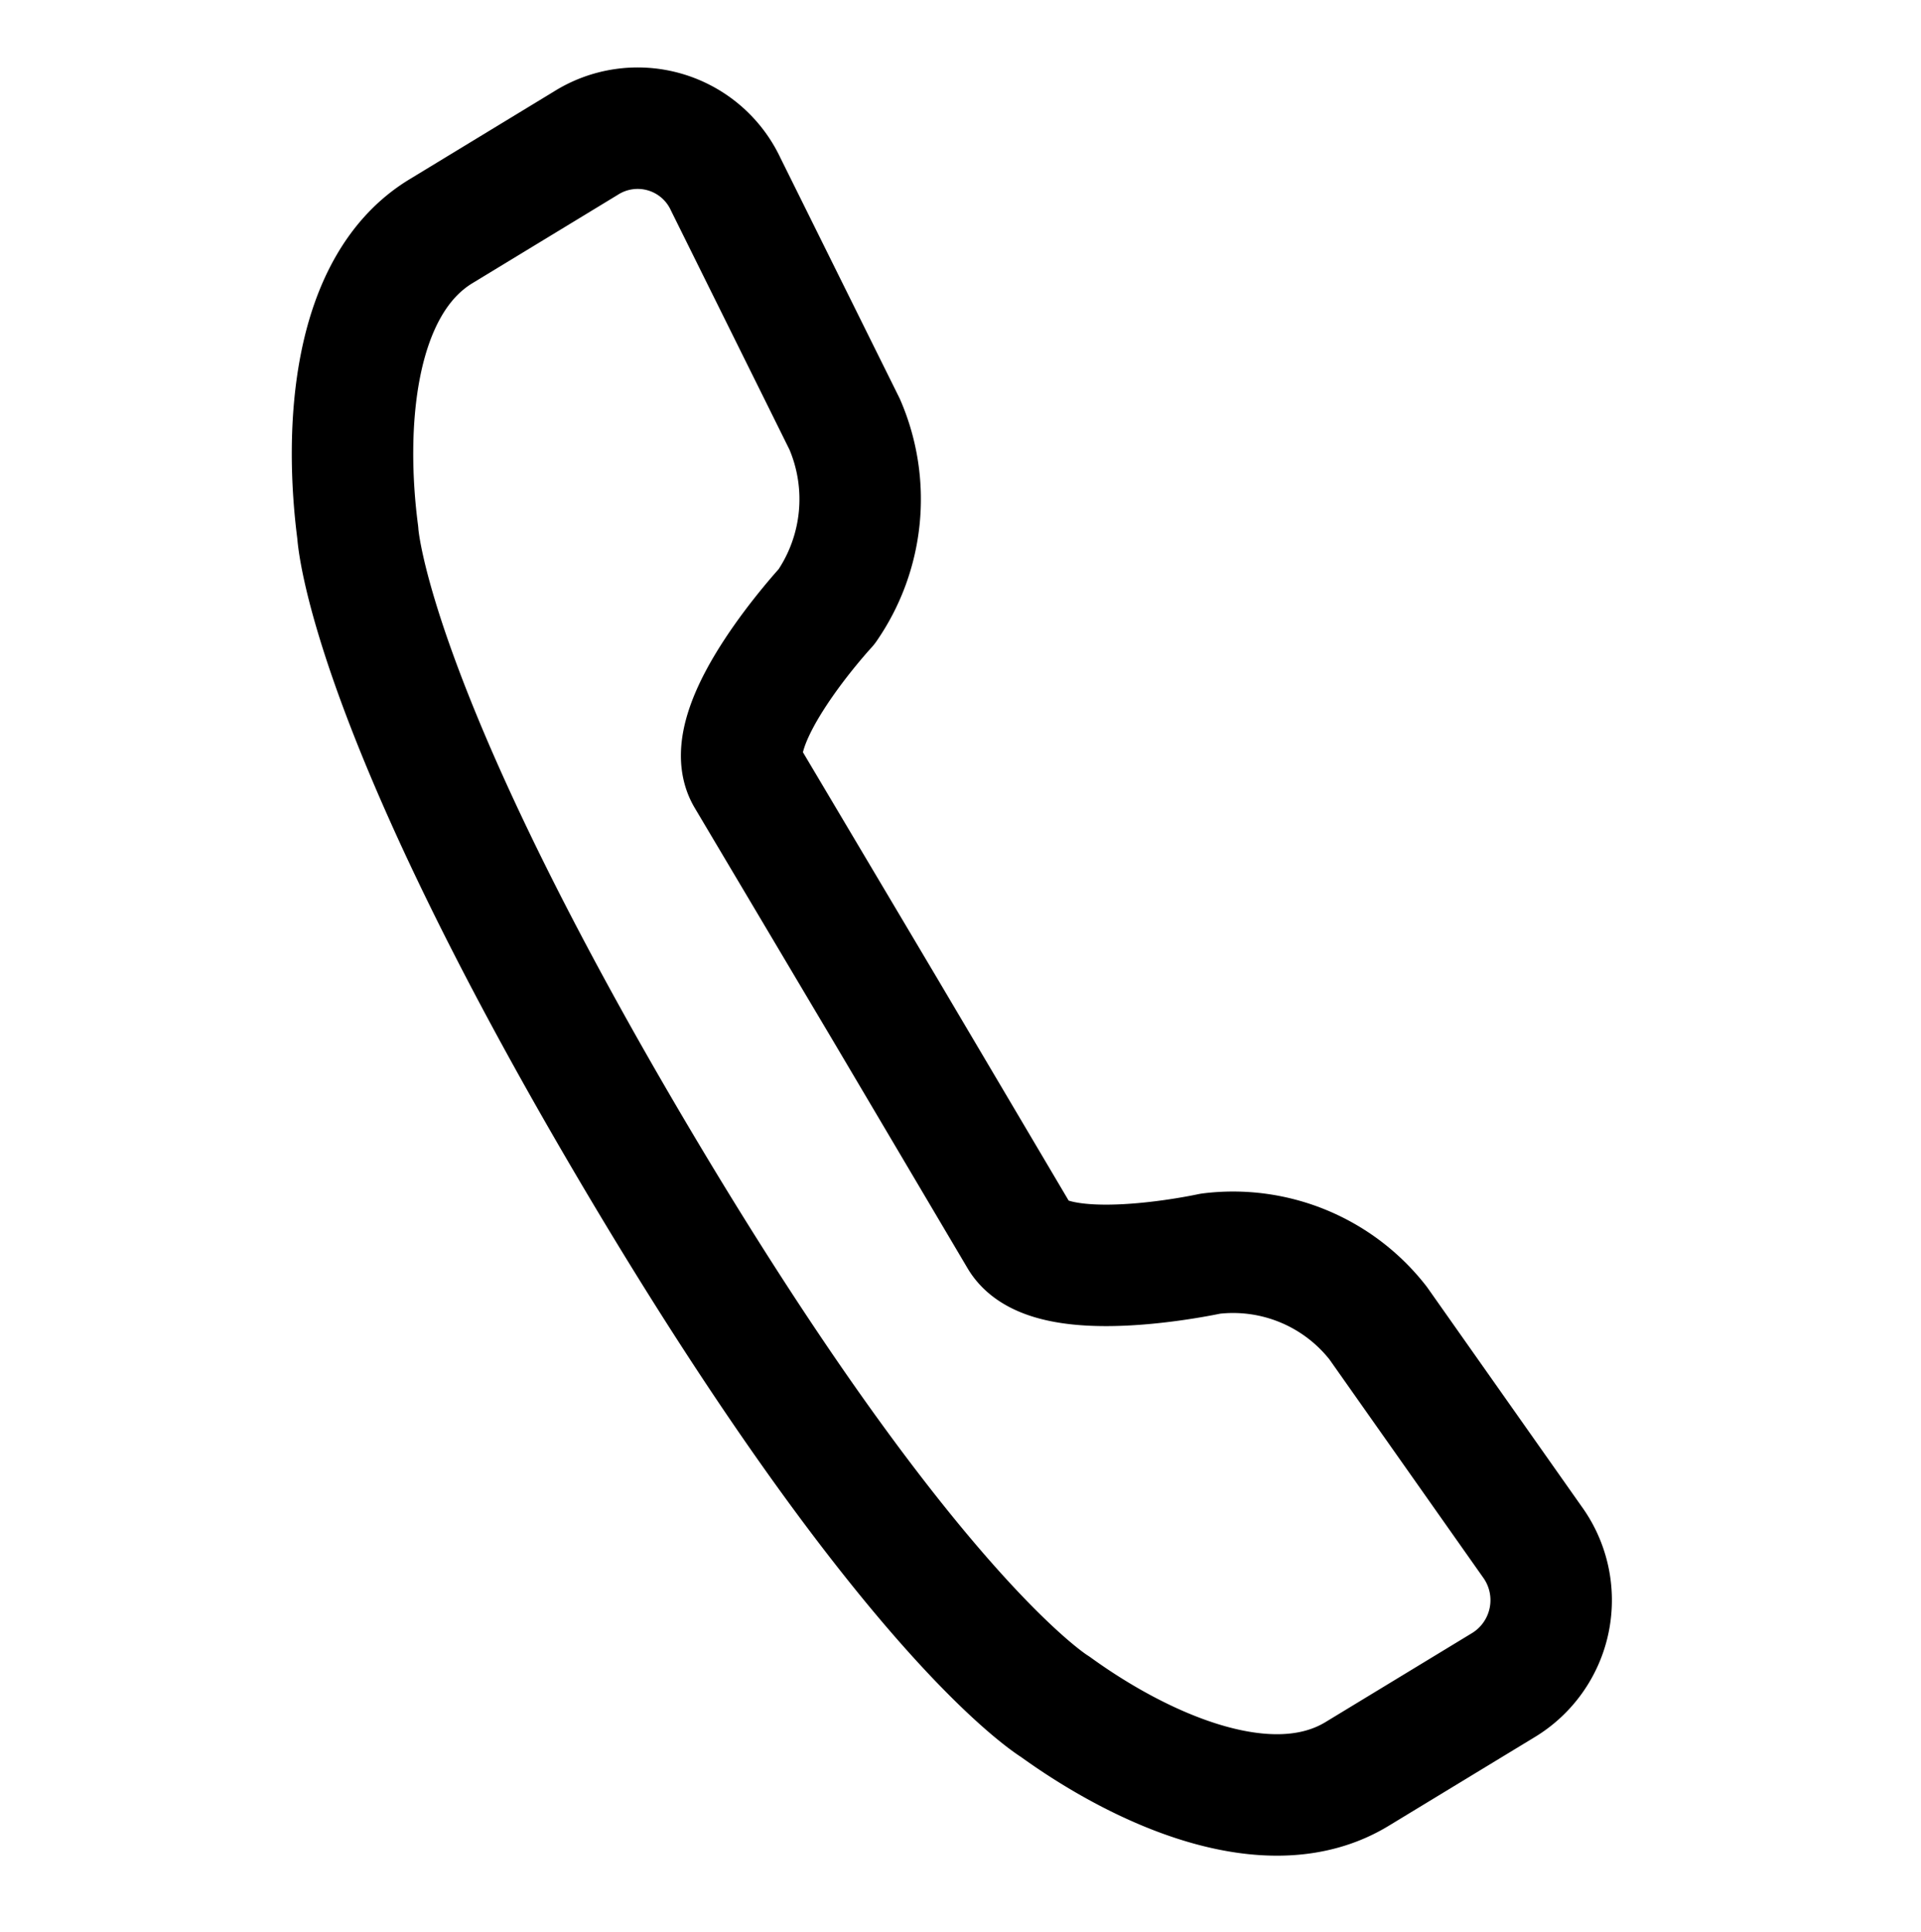
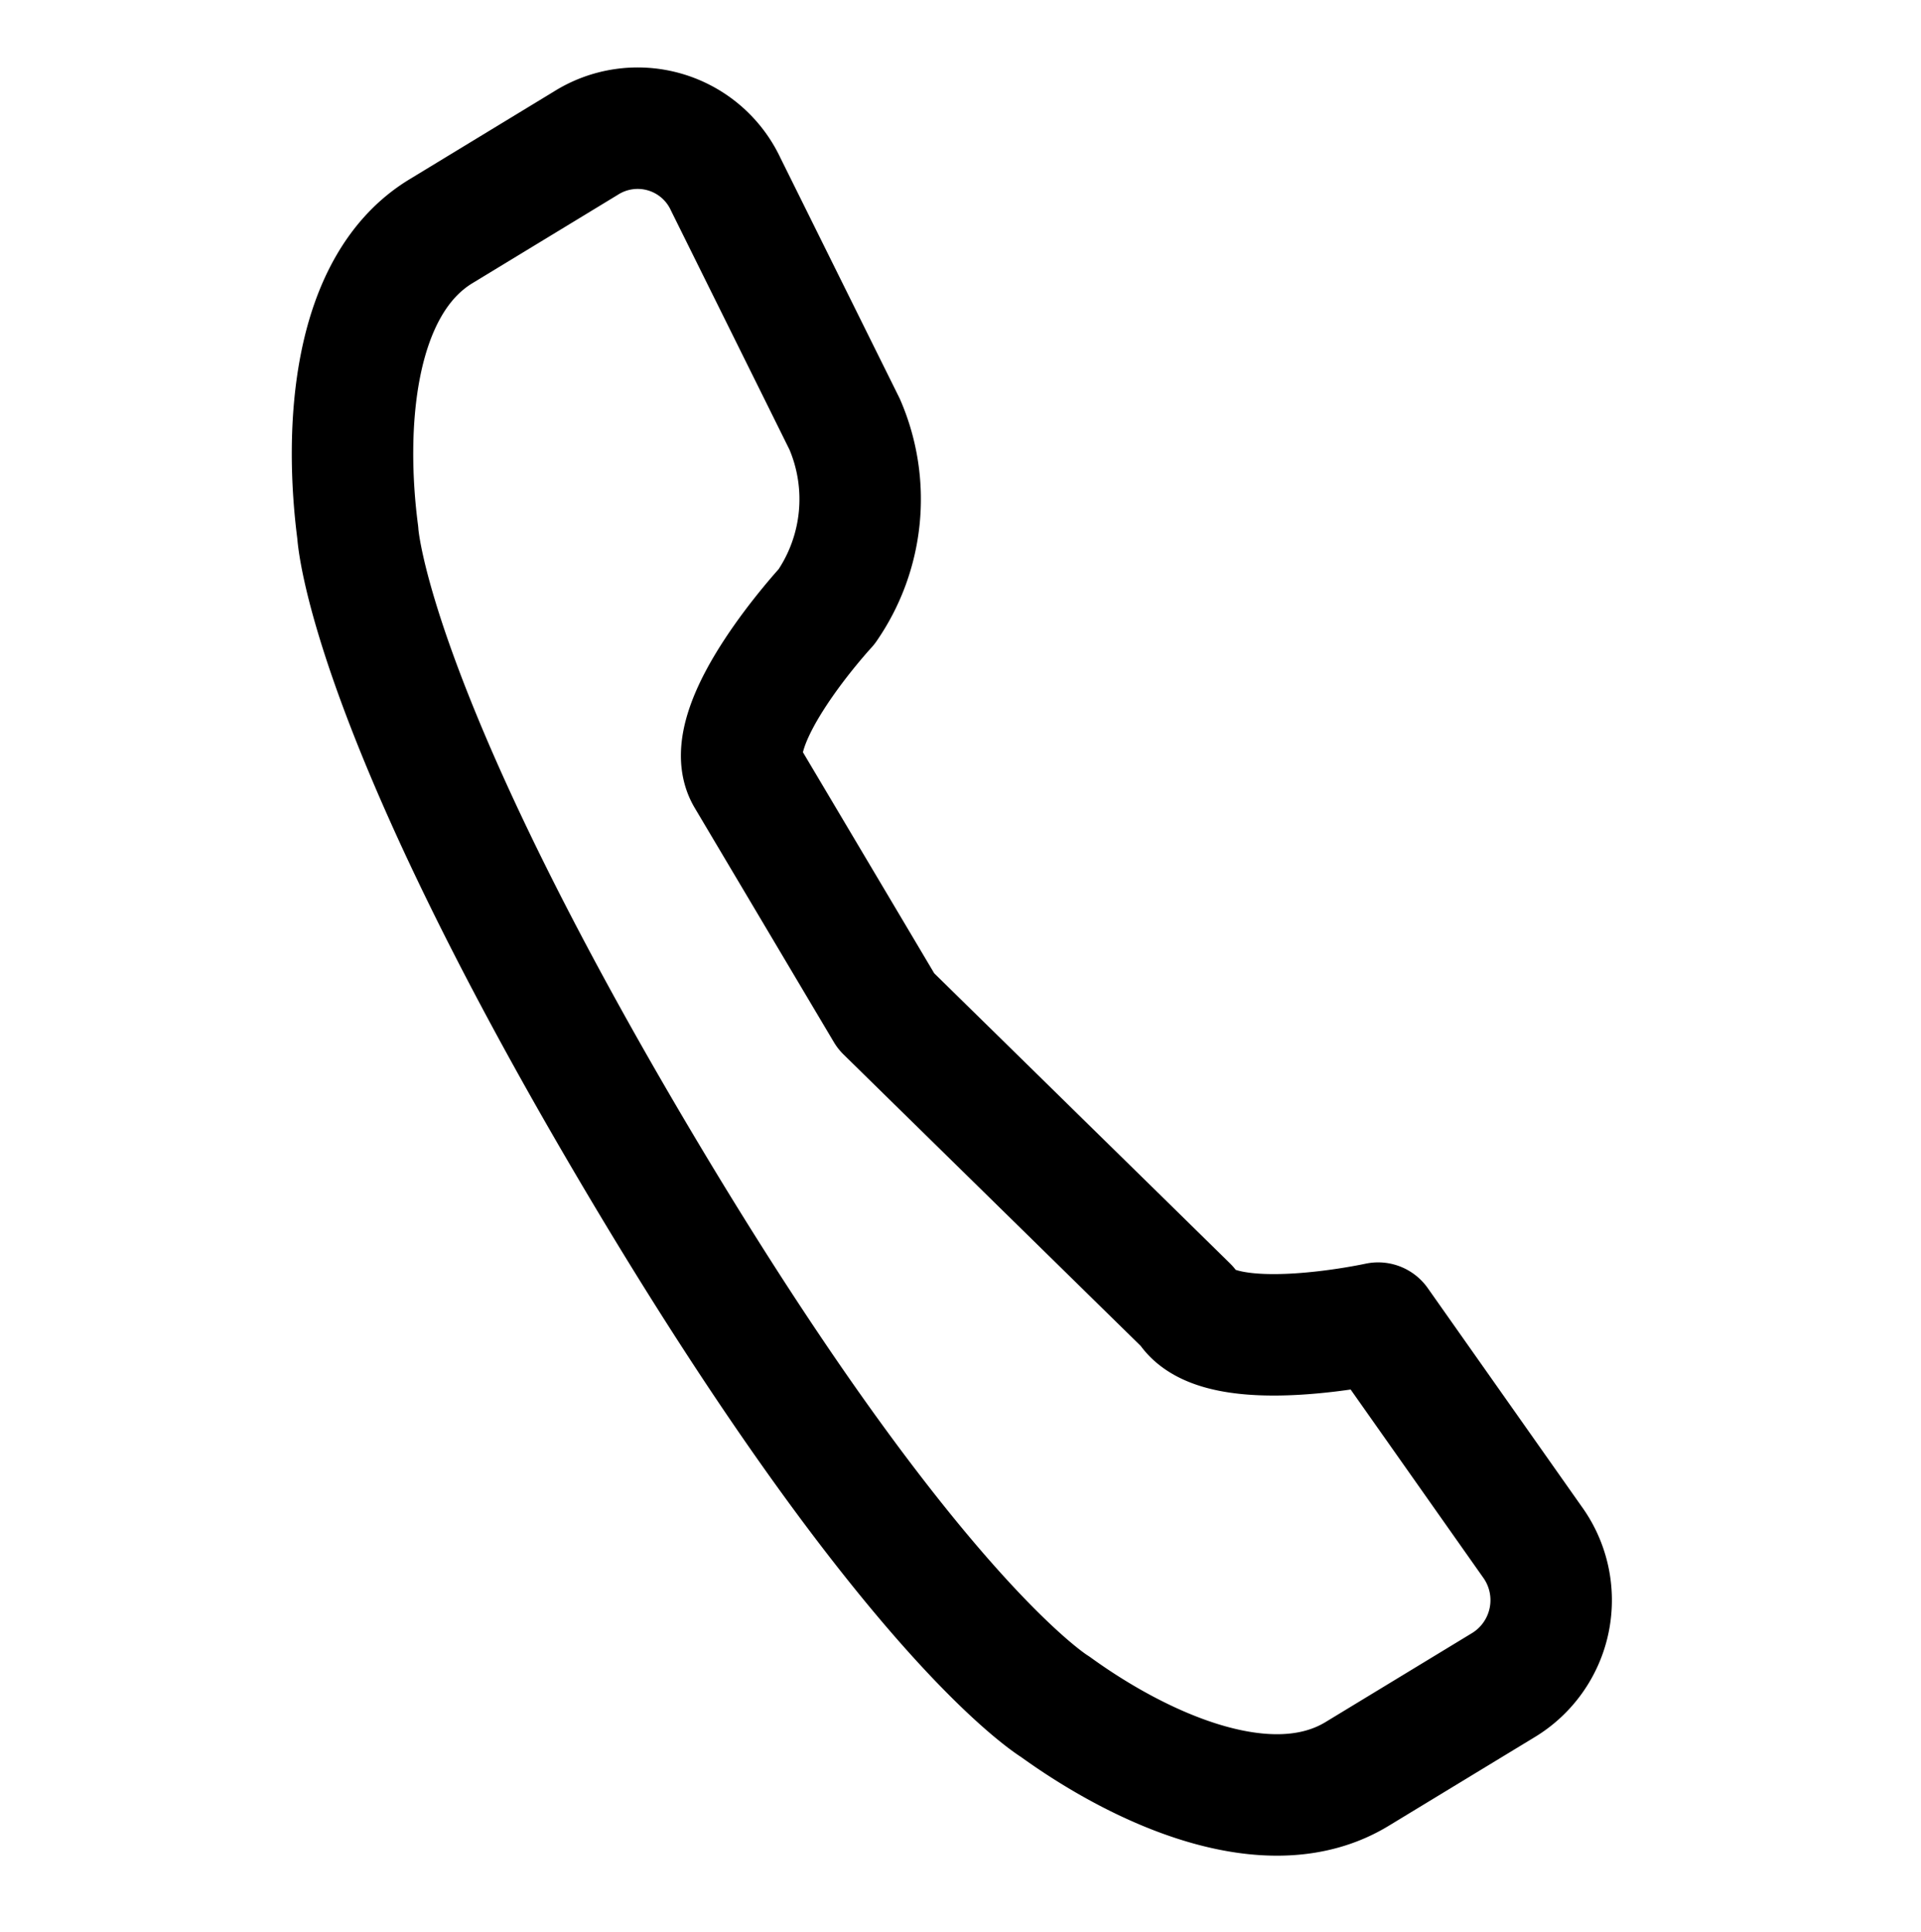
<svg xmlns="http://www.w3.org/2000/svg" width="23.726" height="23.858" viewBox="0 0 23.726 23.858">
-   <path id="Layer-1" d="M521.571,71.531a2.332,2.332,0,0,0-.328-2.239L519.1,66.771a1.2,1.2,0,0,0-1.8-.073l-1.473,1.488c-.907.916-.564,2.668-.095,3.861,0,0,.6,2,5.24,6.691s6.625,5.292,6.625,5.292c1.181.475,2.916.82,3.822-.1l1.474-1.488a1.227,1.227,0,0,0-.072-1.814l-2.5-2.16a2.272,2.272,0,0,0-2.217-.331s-1.816.9-2.333.374L523.492,76.2l-2.367-2.391C520.608,73.288,521.571,71.531,521.571,71.531Z" transform="translate(-478.564 -188.094) rotate(14)" fill="none" stroke="#000" stroke-linecap="round" stroke-linejoin="round" stroke-width="1.5" />
+   <path id="Layer-1" d="M521.571,71.531a2.332,2.332,0,0,0-.328-2.239L519.1,66.771a1.2,1.2,0,0,0-1.8-.073l-1.473,1.488c-.907.916-.564,2.668-.095,3.861,0,0,.6,2,5.24,6.691s6.625,5.292,6.625,5.292c1.181.475,2.916.82,3.822-.1l1.474-1.488a1.227,1.227,0,0,0-.072-1.814l-2.5-2.16s-1.816.9-2.333.374L523.492,76.2l-2.367-2.391C520.608,73.288,521.571,71.531,521.571,71.531Z" transform="translate(-478.564 -188.094) rotate(14)" fill="none" stroke="#000" stroke-linecap="round" stroke-linejoin="round" stroke-width="1.5" />
</svg>